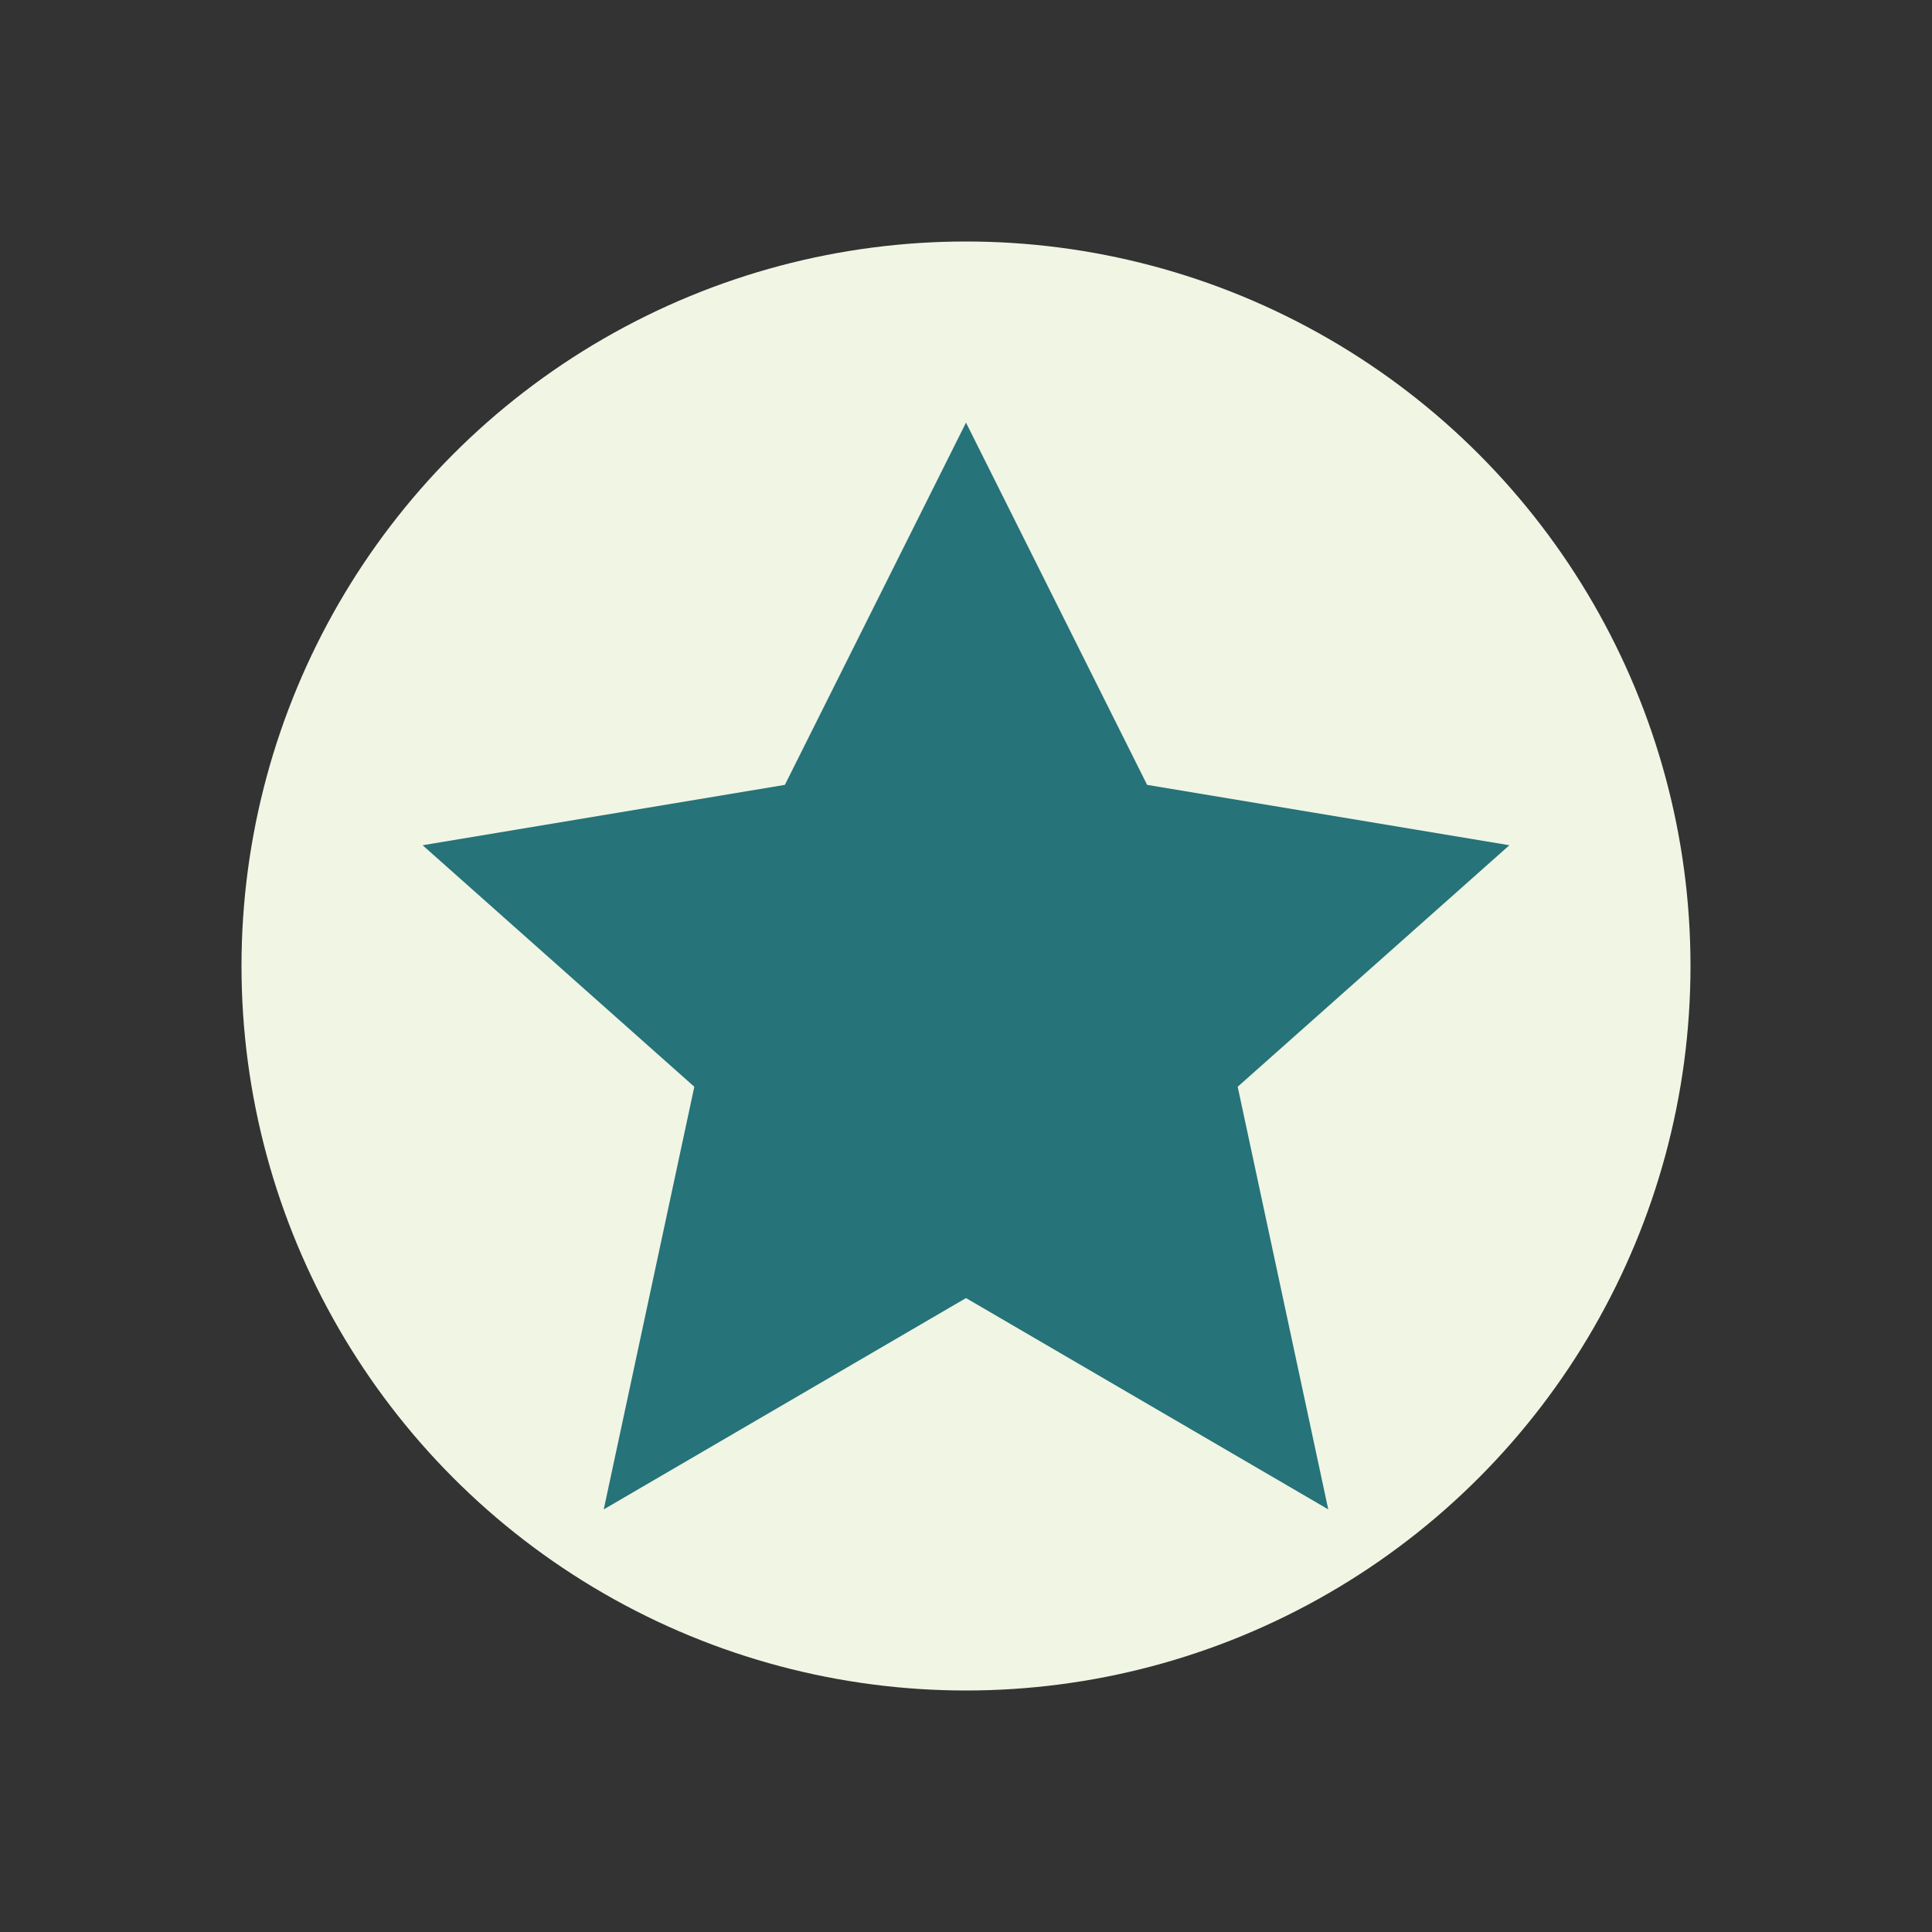
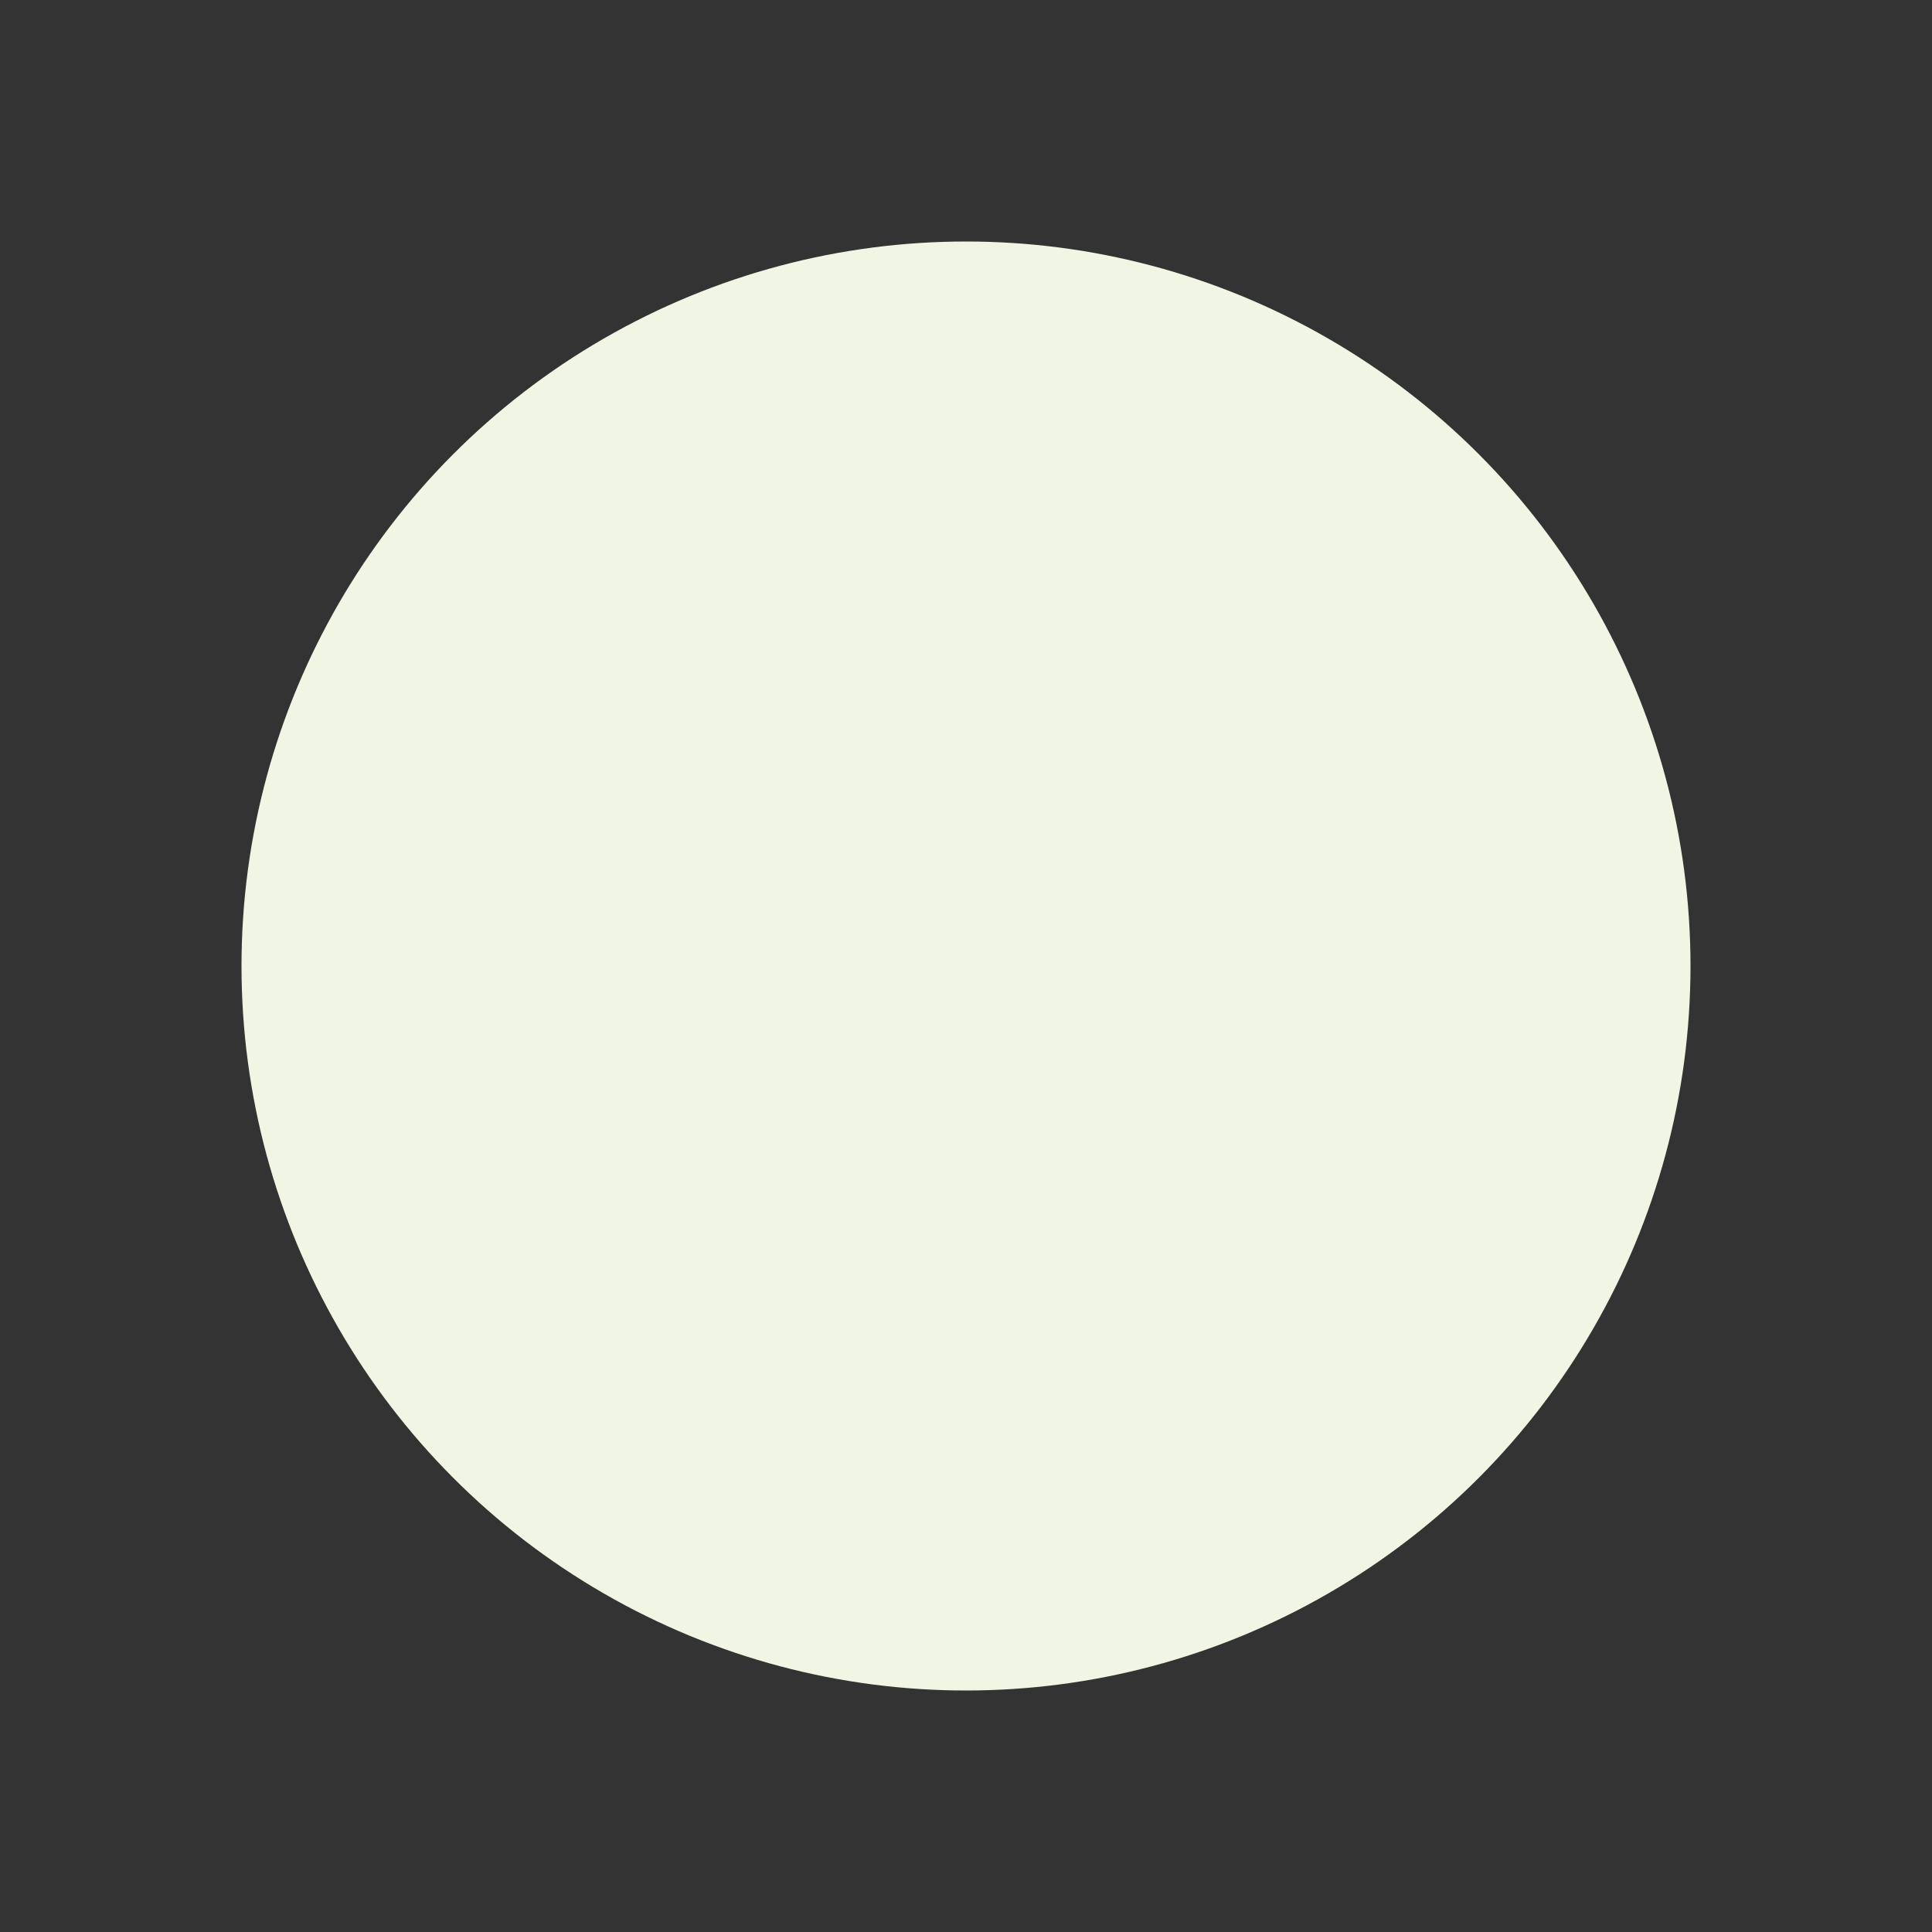
<svg xmlns="http://www.w3.org/2000/svg" width="32" height="32" viewBox="0 0 32 32">
  <rect x="0" y="0" width="32" height="32" fill="#333333" stroke="none" />
  <circle cx="16" cy="16" r="12" fill="#F1F5E3" />
-   <polygon points="16,7 19,13 25,14 20.5,18 22,25 16,21.5 10,25 11.5,18 7,14 13,13" fill="#26737A" />
</svg>